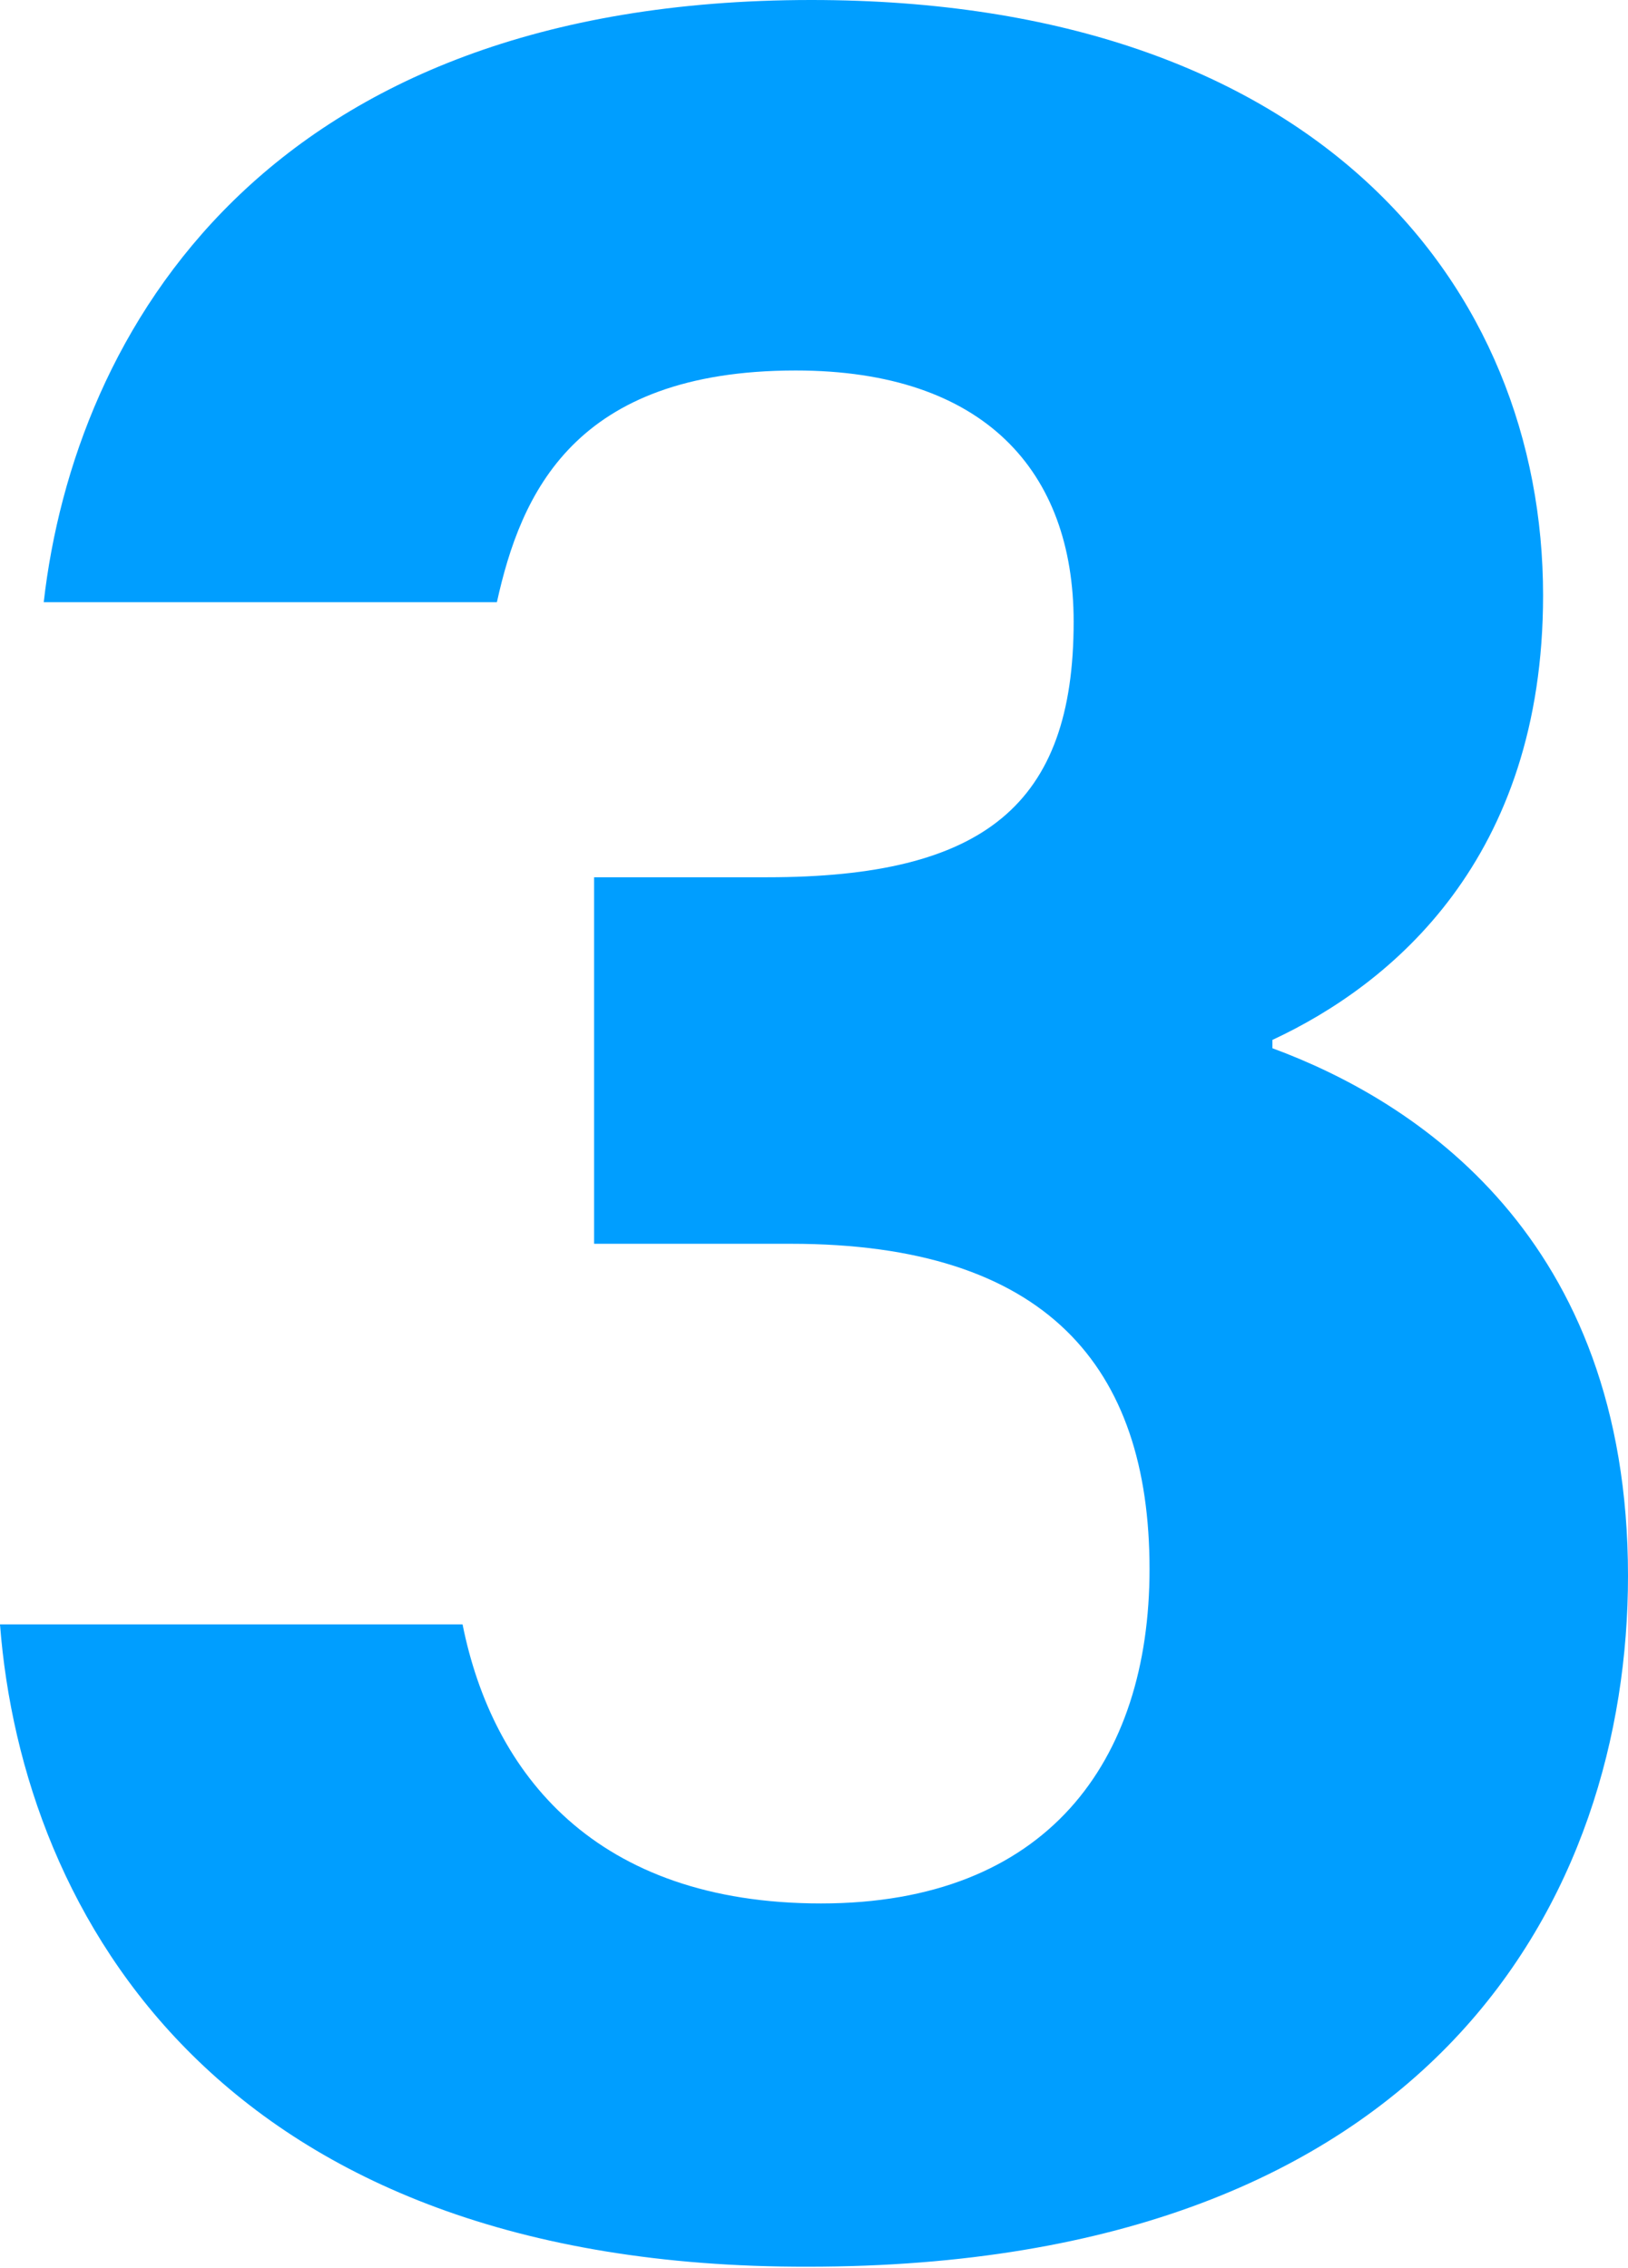
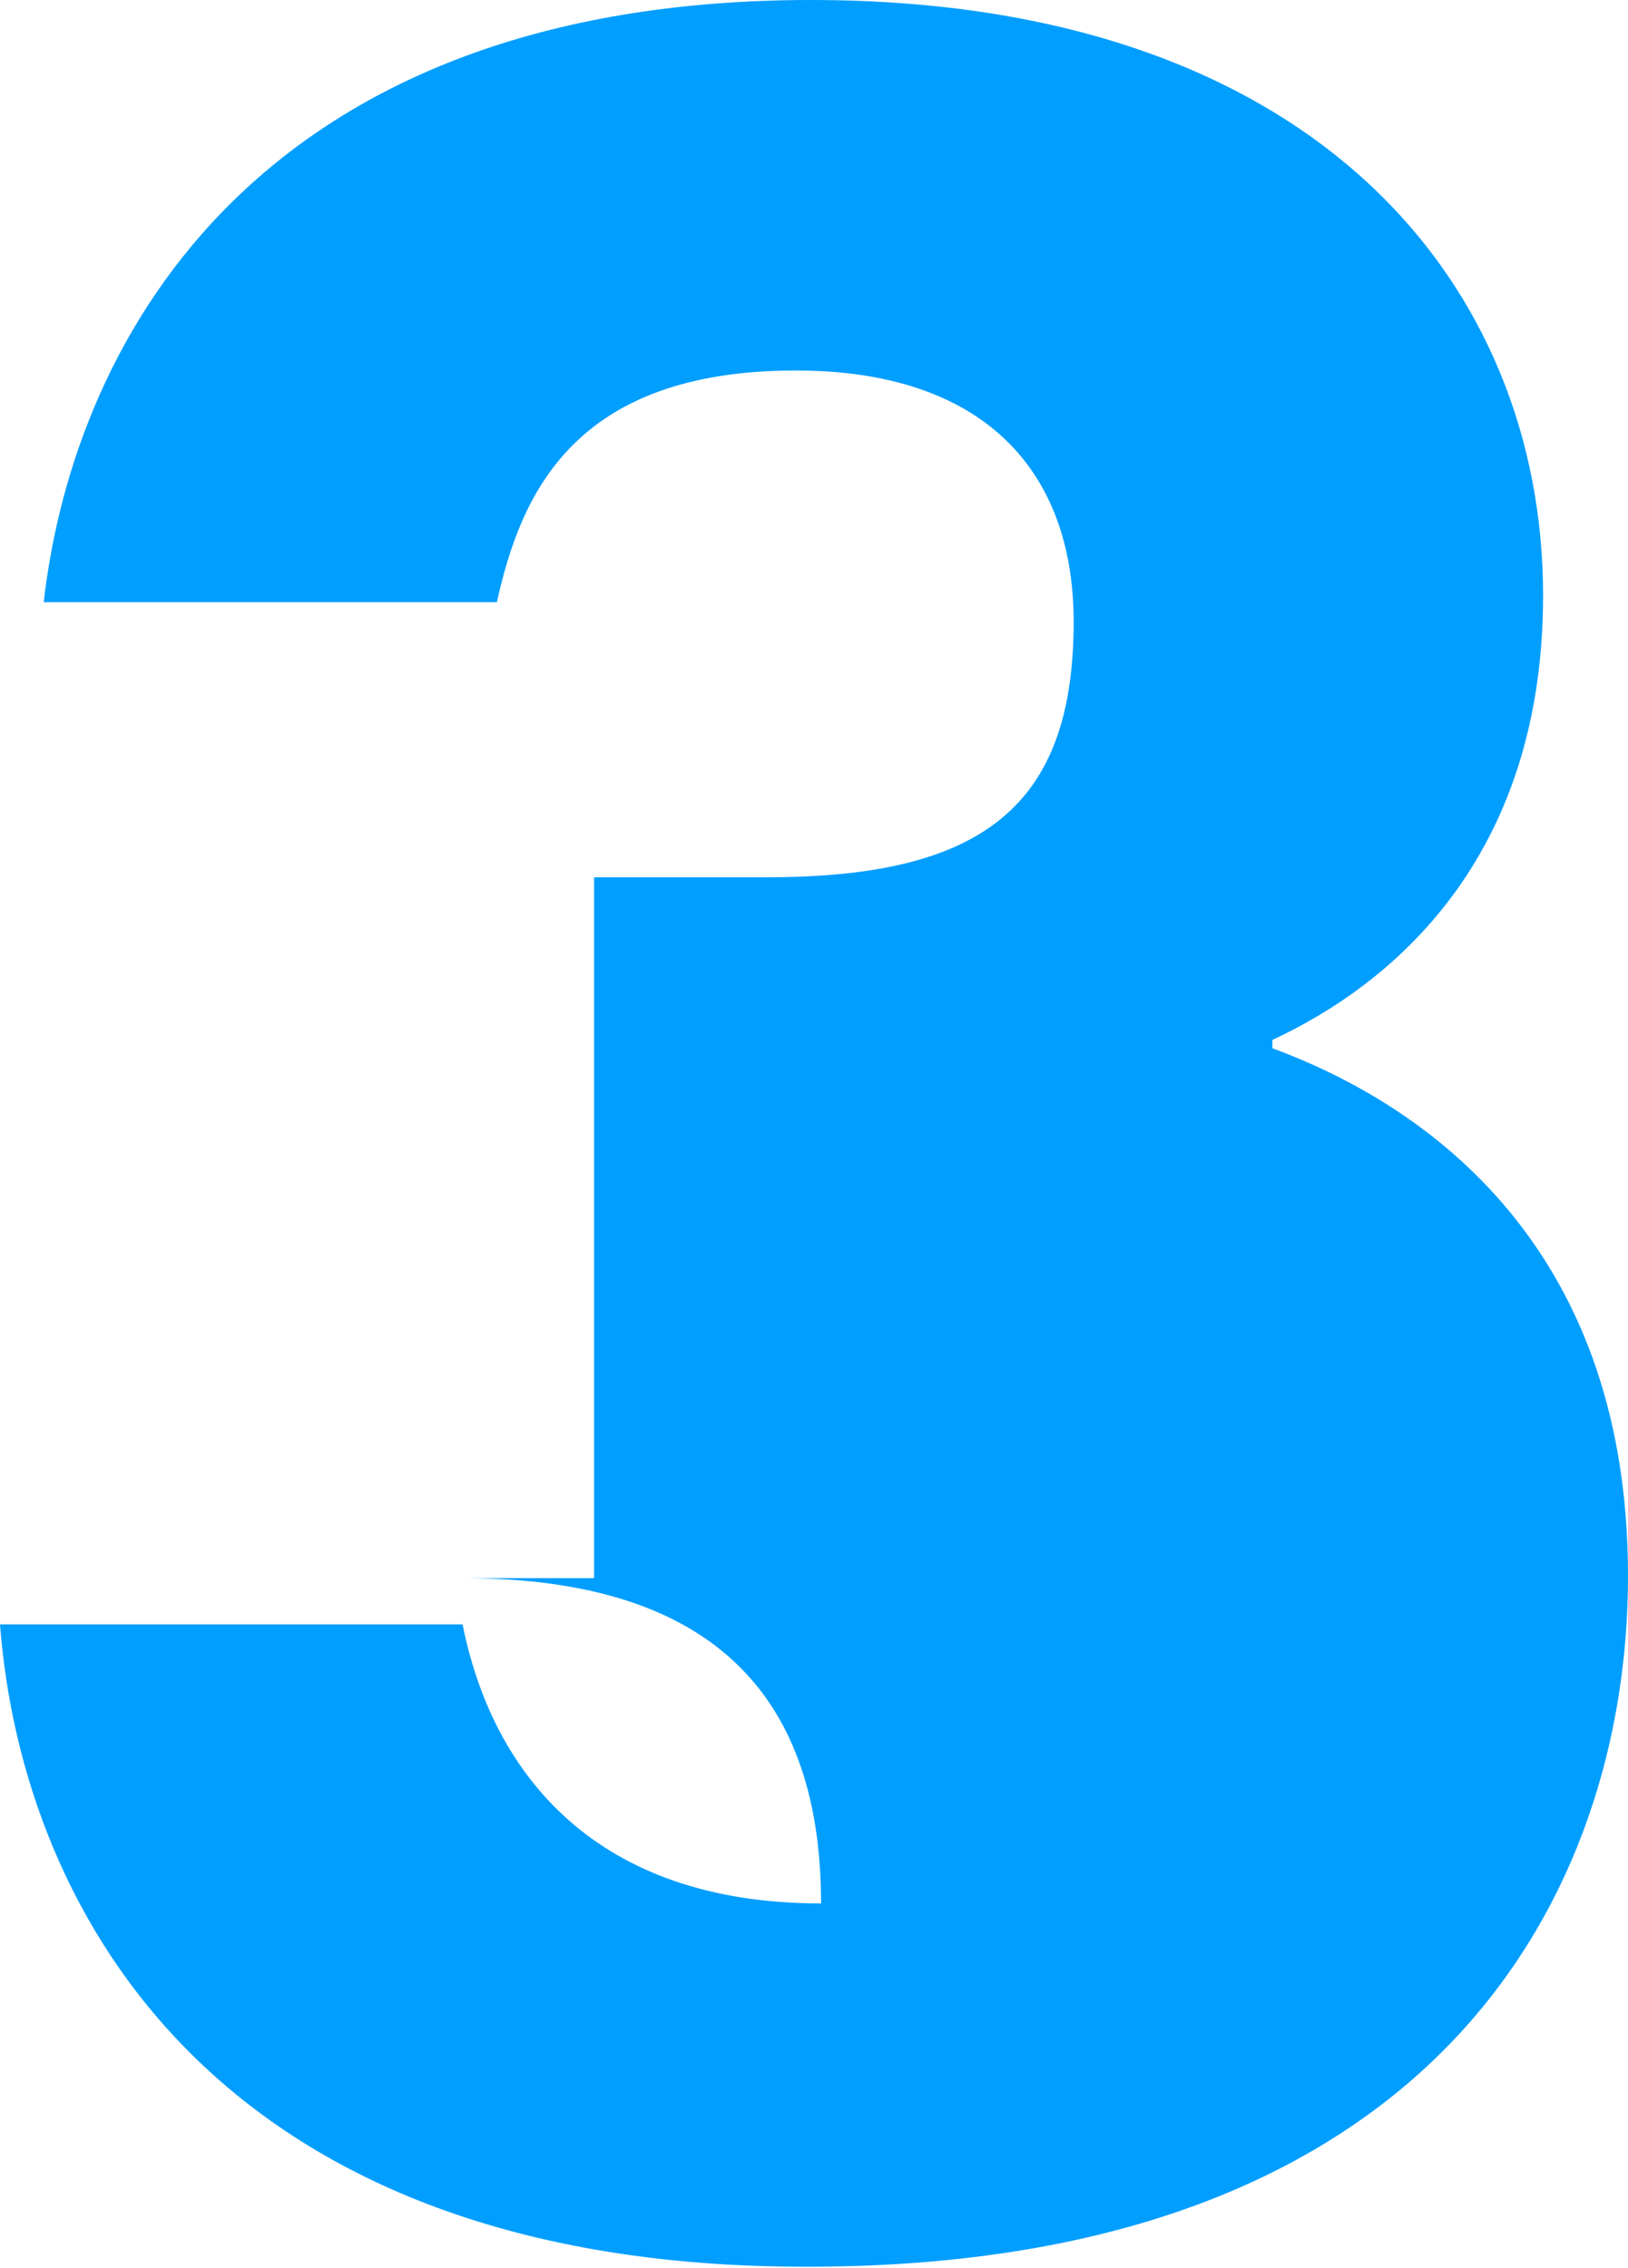
<svg xmlns="http://www.w3.org/2000/svg" viewBox="0 0 45.05 62.74">
  <defs>
    <style>.cls-1{fill:#009eff;}</style>
  </defs>
  <g id="レイヤー_2" data-name="レイヤー 2">
    <g id="レイヤー_1-2" data-name="レイヤー 1">
-       <path class="cls-1" d="M1.21,16.66C2.06,9.21,7.32,0,22.45,0c14,0,20.25,7.94,20.25,16.47,0,7.29-4.18,10.76-7.49,12.3V29c3.93,1.45,9.84,5.2,9.84,14.6,0,8.75-5.3,19.11-22.7,19.11C6.13,62.74.62,53,0,44.94H12.8c.83,4.14,3.68,7.72,9.92,7.72s9.09-3.92,9.09-9.25c0-5.61-2.86-9-9.92-9H16.44V24.27h4.79c6,0,8.48-2,8.48-7.07,0-4.16-2.47-6.95-7.69-6.95-6.14,0-7.61,3.42-8.27,6.41Z" />
+       <path class="cls-1" d="M1.21,16.66C2.06,9.21,7.32,0,22.45,0c14,0,20.25,7.94,20.25,16.47,0,7.29-4.18,10.76-7.49,12.3V29c3.93,1.45,9.84,5.2,9.84,14.6,0,8.75-5.3,19.11-22.7,19.11C6.13,62.74.62,53,0,44.94H12.8c.83,4.14,3.68,7.72,9.92,7.72c0-5.61-2.86-9-9.92-9H16.44V24.27h4.79c6,0,8.48-2,8.48-7.07,0-4.16-2.47-6.95-7.69-6.95-6.14,0-7.61,3.42-8.27,6.41Z" />
    </g>
  </g>
</svg>